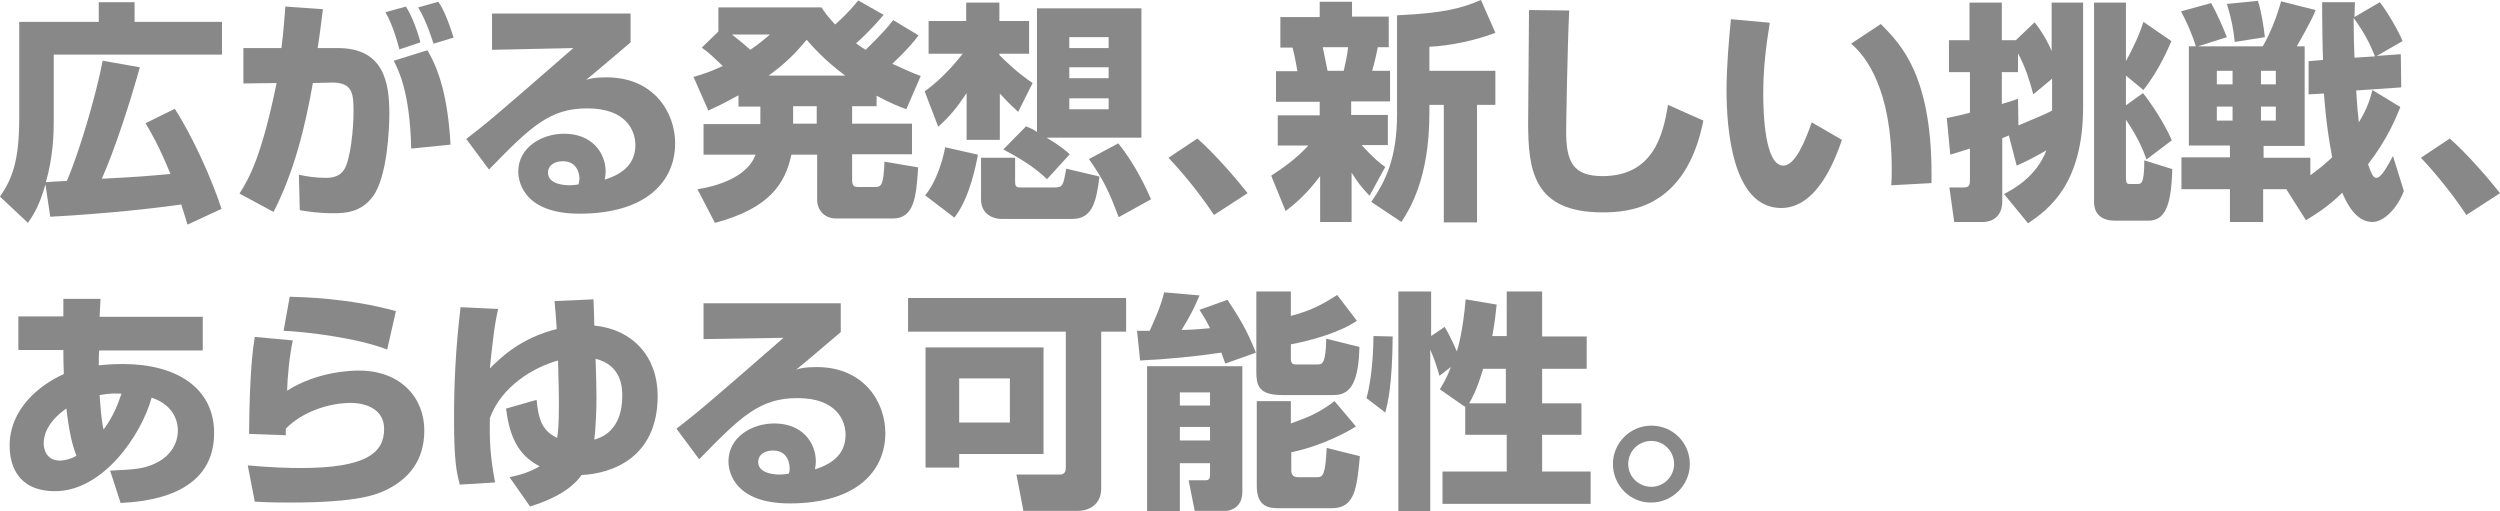
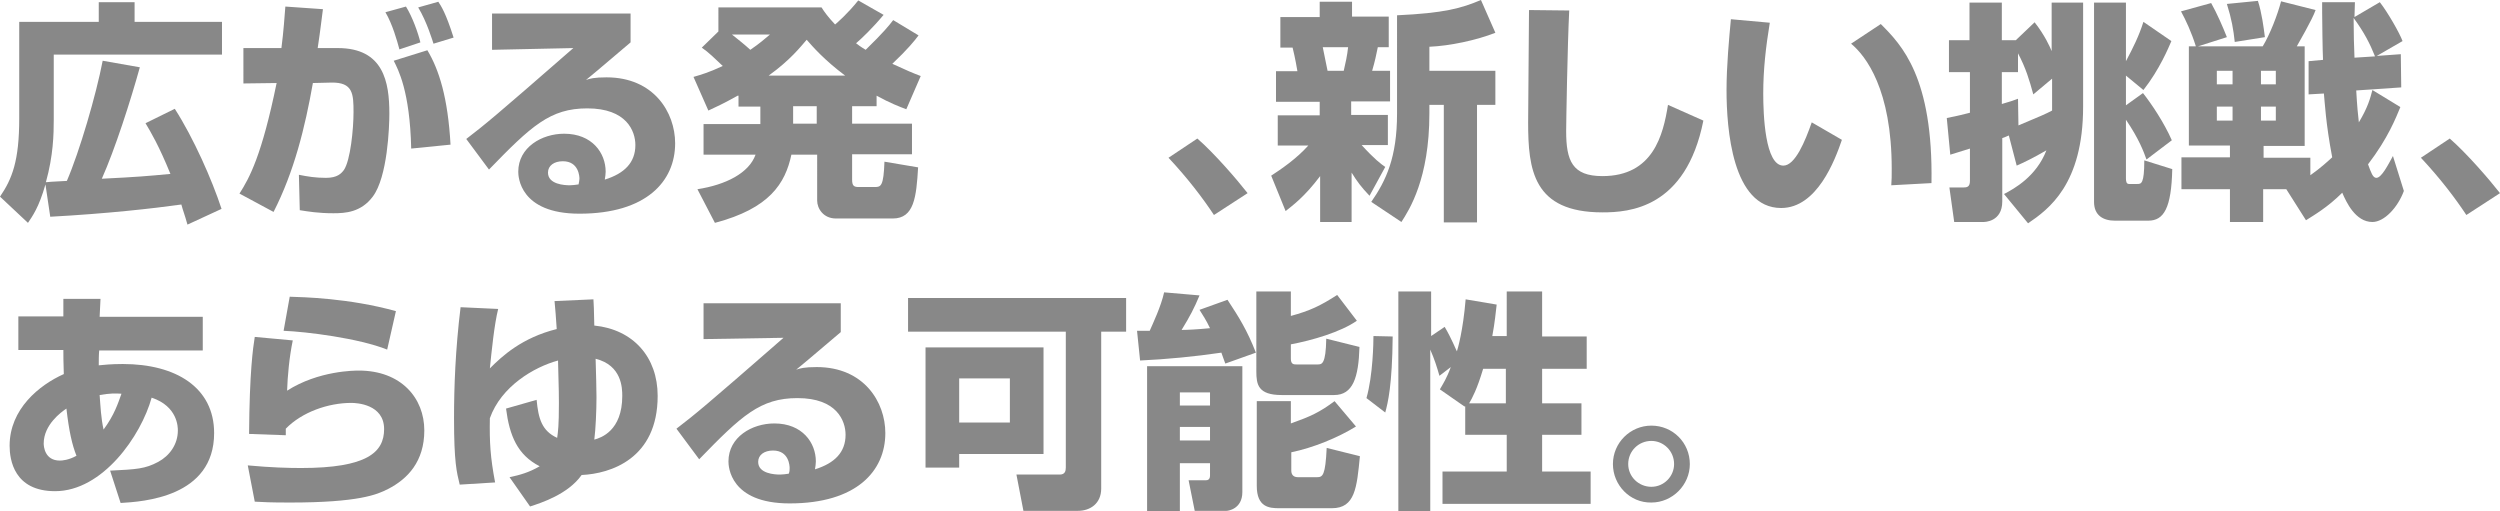
<svg xmlns="http://www.w3.org/2000/svg" version="1.1" id="レイヤー_1" x="0px" y="0px" viewBox="0 0 572.1 117" style="enable-background:new 0 0 572.1 117;" xml:space="preserve">
  <style type="text/css">
	.st0{fill:#888888;}
</style>
  <g>
    <path class="st0" d="M42.9,51.4c-0.7-2.5-1-3.1-1.4-4.6c-6.4,0.9-17.1,2.1-30,2.8l-1.1-7.4c-1.5,5.3-3,7.3-4,8.8L0,45   c2.8-4.1,4.4-8.2,4.4-17.9V5h18.2V0.5h8.2V5h20v7.5H12.3v14.9c0,3.3-0.1,8.2-1.8,14.3c0.8-0.1,1.2-0.1,4.8-0.3   c2.9-6.7,6.7-19.7,8.2-27.5l8.5,1.5c-2.1,7.6-5.7,18.8-8.7,25.5c8.1-0.4,10.4-0.6,15.7-1.1c-2.6-6.4-4.5-9.6-5.7-11.6l6.7-3.3   c4.3,6.7,8.5,16.2,10.7,22.9L42.9,51.4z" />
    <path class="st0" d="M73.9,2.1c-0.3,2.1-0.5,4.3-1.2,8.9h4.6c10.5,0,11.8,7.8,11.8,15c0,3-0.4,14.5-3.8,19c-2.7,3.6-6.3,3.8-9,3.8   c-3.5,0-5.8-0.4-7.7-0.7L68.4,40c2,0.4,3.8,0.7,6.2,0.7c2.6,0,3.5-1,4.1-1.8c1.5-2.2,2.2-9.4,2.2-13.2c0-4.2-0.1-6.9-5.1-6.8   l-4.2,0.1c-1.8,10.2-4.3,20.3-9,29.5l-7.8-4.2c2.3-3.6,5.1-8.7,8.5-25.3l-7.6,0.1V11h8.7c0.5-3.9,0.7-7,0.9-9.5L73.9,2.1z    M91.4,11.3c-0.5-1.9-1.6-5.8-3.2-8.5l4.7-1.3c1.5,2.4,2.8,6.1,3.3,8.2L91.4,11.3z M94.1,34c-0.3-13.2-3-18.1-4-20.1l7.7-2.4   c2.7,4.5,4.7,10.9,5.3,21.6L94.1,34z M99.2,10c-0.2-0.6-1.5-5-3.5-8.3l4.6-1.3c0.6,0.9,1.7,2.5,3.5,8.2L99.2,10z" />
    <path class="st0" d="M144.3,3.1v6.6c-8,6.8-8.5,7.2-10.2,8.6c0.8-0.3,1.9-0.6,4.7-0.6c10.8,0,15.7,8,15.7,15.1   c0,8.7-6.6,16.1-21.9,16.1c-13.7,0-14-8.5-14-9.6c0-5.6,5.4-8.7,10.5-8.7c6.4,0,9.5,4.4,9.5,8.7c0,0.6-0.1,1.1-0.2,1.8   c4.5-1.4,7-3.9,7-7.9c0-3.2-2-8.4-11-8.4c-8.5,0-12.8,4-22.5,14l-5.2-7c4.3-3.3,6.4-5,24.5-20.8l-18.6,0.4V3.1H144.3z M132.6,40.9   c0-0.4-0.1-4-3.8-4c-2,0-3.4,1-3.4,2.6c0,2.7,3.8,2.9,5,2.9c0.7,0,1.2-0.1,2-0.2C132.5,41.6,132.6,41.3,132.6,40.9z" />
    <path class="st0" d="M168.8,21.9c-3.4,1.9-5,2.6-6.7,3.4l-3.4-7.7c1.7-0.5,3.5-1,6.7-2.5c-1.8-1.7-3.2-3.1-4.8-4.2l3.8-3.7V1.7H188   c0.7,1.1,1.5,2.2,3.1,3.9c0.5-0.4,3-2.6,5.3-5.5l5.8,3.3c-2.4,2.9-5.1,5.5-6.3,6.5c1.3,1,1.6,1.1,2.2,1.5c4.1-4,5.3-5.5,6.3-6.8   l5.8,3.5c-0.8,1.1-2.5,3.2-6,6.5c3,1.4,4.9,2.2,6.5,2.8l-3.3,7.6c-1.6-0.6-3.7-1.4-6.8-3.1v2.4h-5.6v4h13.7v7h-13.7v5.8   c0,1.4,0.4,1.7,1.5,1.7h3.7c1.4,0,2-0.2,2.2-5.8l7.7,1.3c-0.4,6.8-0.9,11.7-5.8,11.7h-13c-2.9,0-4.3-2.3-4.3-4.1V35.4h-5.9   c-1.4,6.6-5,12.3-17.5,15.6l-4-7.7c6.5-1,11.8-3.7,13.3-7.9h-11.9v-7h13v-4h-5V21.9z M167.5,7.9c1.5,1.2,2.9,2.3,4.2,3.5   c2.2-1.5,3.3-2.5,4.5-3.5H167.5z M193.4,17.3c-4.8-3.6-7.4-6.6-8.8-8.2c-1.4,1.6-3.7,4.6-8.7,8.2H193.4z M181.5,24.3v4h5.4v-4   H181.5z" />
-     <path class="st0" d="M211.6,20.9c4.3-3,8.2-7.9,8.7-8.6h-7.8V4.8h8.6V0.6h7.6v4.2h6.8v7.5h-6.8v0.3c3.8,3.8,6.4,5.6,7.6,6.4   l-3.3,6.6c-2.4-2.2-3.1-3-4.2-4.2v10.6h-7.6V21.3c-2.2,3.3-3.8,5.3-6.5,7.7L211.6,20.9z M223.8,35.4c-0.4,2-1.8,9.8-5.4,14.4   l-6.7-5.1c2.3-2.7,3.9-7.3,4.6-11L223.8,35.4z M224.5,36.1h7.8v5.5c0,1.2,0.4,1.3,1.4,1.3h7.5c2.1,0,2.1-0.5,2.8-4.3l7.6,1.8   c-0.7,5.7-1.6,9.7-6.2,9.7h-16.3c-1.3,0-4.6-0.7-4.6-4.5V36.1z M234.8,28.9c1.2,0.5,1.8,0.8,2.5,1.3V1.9h23.9v29.6h-21.7   c3.3,2,4.4,3,5.3,3.8l-5.2,5.7c-3-2.9-6.6-5-10-6.8L234.8,28.9z M244.7,8.5V11h9V8.5H244.7z M244.7,15.4v2.5h9v-2.5H244.7z    M244.7,22.4V25h9v-2.5H244.7z M255.9,32.8c4.2,5.2,6.7,11,7.5,12.8l-7.4,4.1c-2.3-6.1-3.4-8.4-6.8-13.3L255.9,32.8z" />
    <path class="st0" d="M277.8,49.2c-2.5-3.8-6-8.4-10.4-13.1l6.6-4.4c3.9,3.4,9,9.3,11.5,12.5L277.8,49.2z" />
    <path class="st0" d="M290.9,40.2c2.3-1.5,5.7-3.8,8.5-6.9h-7v-6.9h9.6v-3.1h-10v-7h4.9c-0.1-0.6-0.5-3-1.1-5.4h-2.8v-7h9V0.4h7.4   v3.4h8.4v7h-2.5c-0.4,1.9-0.6,3-1.3,5.4h4.1v7h-8.9v3.1h8.4v6.9h-6c2.9,3.2,4.5,4.4,5.4,5l-3.6,6.6c-1.9-2-2.8-3.2-4.1-5.3v11.3   h-7.2V40.3c-3.6,4.8-6.4,6.8-7.9,8L290.9,40.2z M302.7,10.8c0.6,2.8,0.8,4.1,1.1,5.4h3.7c0.4-1.7,0.8-3.5,1-5.4H302.7z M342.2,7.5   c-4.3,1.7-10.4,3-15.1,3.2v5.5h15.1V24H338v26.9h-7.6V24h-3.3V26c0,14.9-4.6,22-6.4,24.8l-6.9-4.6c3.4-4.9,5.9-10.2,5.9-20.2V3.5   C330.5,3,334.4,1.9,338.9,0L342.2,7.5z" />
-     <path class="st0" d="M359.1,2.4c-0.4,7.9-0.7,26-0.7,27.6c0,6.8,1.4,10.3,8.3,10.3c11.6,0,13.9-9.4,15-16.3l8.1,3.6   c-4,20.1-17,21-23.1,21c-15.9,0-17-9.8-17-20.6c0-4,0.2-22,0.2-25.7L359.1,2.4z" />
+     <path class="st0" d="M359.1,2.4c-0.4,7.9-0.7,26-0.7,27.6c0,6.8,1.4,10.3,8.3,10.3c11.6,0,13.9-9.4,15-16.3l8.1,3.6   c-4,20.1-17,21-23.1,21c-15.9,0-17-9.8-17-20.6c0-4,0.2-22,0.2-25.7z" />
    <path class="st0" d="M405,5.2c-0.9,5.5-1.5,10.7-1.5,16.2c0,4.8,0.4,16.5,4.6,16.5c2.7,0,5-5.6,6.5-9.9l6.9,4   c-1.6,4.7-5.7,15.6-13.9,15.6c-11.2,0-12.5-18.2-12.5-27c0-5.5,0.6-12,1-16.2L405,5.2z M432.8,42.4c0.1-1.1,0.1-2.2,0.1-3.8   c0-18.1-5.9-25.8-9.3-28.6l6.8-4.5c4.8,4.8,12,12.2,11.6,36.4L432.8,42.4z" />
    <path class="st0" d="M458.6,44.4c2.3-1.2,7.4-4,9.7-10c-3.1,1.8-5.2,2.8-6.8,3.5l-1.8-6.9c-0.7,0.3-0.9,0.4-1.5,0.6v14.5   c0,4.7-4.1,4.7-4.3,4.7h-6.7l-1.1-7.9h3.2c0.8,0,1.5-0.1,1.5-1.5v-7.4c-2,0.6-2.9,0.9-4.5,1.4l-0.8-8.4c1.4-0.3,1.8-0.3,5.3-1.2   v-9.3H446V9.2h4.7V0.6h7.4v8.6h3.2l4.3-4.1c2.3,2.9,3.6,5.8,3.9,6.6V0.6h7.2v23.8c0,17.8-7.9,23.5-12.6,26.7L458.6,44.4z    M465.3,21.6c-0.9-3.3-1.7-6-3.5-9.4v4.3h-3.7v7.3c2.1-0.6,2.3-0.7,3.7-1.2l0.1,6.1c5-2.1,6.2-2.6,7.7-3.4V18L465.3,21.6z    M491.2,36.5c-0.6-1.7-1.7-4.7-4.7-9.1v13.4c0,0.7,0.1,1.3,0.7,1.3h1.9c0.9,0,1.6,0,1.6-5.4l6.4,2c-0.2,8.9-1.9,11.8-5.5,11.8H484   c-2.7,0-4.8-1.2-4.8-4.3V0.6h7.3v13.4c1.6-3,3-5.8,4-9l6.4,4.4c-0.6,1.4-2.7,6.5-6.4,11.2l-4-3.3v6.8l3.9-2.8   c1.9,2.4,4.8,6.7,6.6,10.8L491.2,36.5z" />
    <path class="st0" d="M549.3,24.5c-1,2.4-2.8,7.1-7.4,13.1c0.7,1.9,1.1,3.1,1.9,3.1c1.2,0,2.7-3,3.8-5l2.5,8   c-1.4,3.8-4.5,7.1-7.2,7.1c-3.9,0-6-4.6-6.9-6.7c-3.3,3.3-6.4,5.1-8.3,6.3l-4.5-7.1h-5.3v7.5h-7.6v-7.5h-11.1v-7.3h11.1v-2.7h-9.4   V10.6h1.6c-1-3.2-2.3-6-3.4-8l6.9-1.9c1.3,2.3,2.7,5.5,3.6,7.8l-6.6,2.1h14.8c1.6-2.6,3.4-7.2,4.2-10.3l7.9,2   c-0.7,2.1-4.1,7.9-4.3,8.3h1.8v22.8h-9.4v2.7h10.7v4c2.4-1.7,3.9-3.1,5-4.1c-1.5-7.9-1.7-12.7-1.9-14.6l-3.5,0.2V14l3.3-0.3   c-0.1-1.7-0.2-9.4-0.2-10.9V0.5h7.5c0,0.5-0.1,2.9-0.1,3.4l5.8-3.4c1.8,2.3,4.5,7,5.2,8.9l-5.9,3.4l5.5-0.4l0.1,7.6l-10.3,0.7   c0.2,3.6,0.4,5.6,0.6,7.3c2.1-3.5,2.6-5.5,3.1-7.4L549.3,24.5z M507.3,16.2v3.1h3.6v-3.1H507.3z M507.3,24.4v3.2h3.6v-3.2H507.3z    M516.7,0.2c0.9,2.8,1.3,6,1.6,8.3l-6.9,1.1c-0.3-2.8-0.7-5.2-1.8-8.7L516.7,0.2z M517.4,16.2v3.1h3.4v-3.1H517.4z M517.4,24.4v3.2   h3.4v-3.2H517.4z M543.5,12.9c-1.2-3-2.5-5.5-4.9-8.8c0,3,0.1,7.2,0.2,9.1L543.5,12.9z" />
    <path class="st0" d="M564.4,49.2c-2.5-3.8-6-8.4-10.4-13.1l6.6-4.4c3.9,3.4,9,9.3,11.5,12.5L564.4,49.2z" />
    <path class="st0" d="M14.5,68.4h8.5l-0.2,4.1h23.6v7.7H22.7c-0.1,1-0.1,2.3-0.1,3.4c1-0.1,2.8-0.3,5.5-0.3   c12.2,0,20.9,5.4,20.9,15.8c0,14.7-16.3,15.7-21.4,16l-2.4-7.4c6.1-0.3,8-0.4,11-2c2.6-1.4,4.5-4,4.5-7.2c0-0.7,0-5.5-6-7.5   c-2.4,8.7-11.2,21.4-22.1,21.4c-9.4,0-10.4-7.2-10.4-10.4c0-8.4,6.8-13.9,12.4-16.4c-0.1-2.8-0.1-4.3-0.1-5.5H4.2v-7.7h10.3V68.4z    M15.2,93.5c-1.2,0.8-5.2,3.7-5.2,8c0,0.6,0.2,3.9,3.7,3.9c0.5,0,2-0.1,3.8-1.1C16.5,101.8,15.8,98.7,15.2,93.5z M27.8,90.1   c-1.3-0.1-2.8-0.1-5,0.3c0.2,2.6,0.3,5.2,0.9,7.9C26.2,94.9,27,92.3,27.8,90.1z" />
    <path class="st0" d="M67,77.9c-0.8,3.8-1.2,8.3-1.3,11.5c7.2-4.6,15.5-4.6,16.4-4.6c9.7,0,15,6.3,15,13.7c0,7.1-3.8,11.1-8.3,13.4   c-2.5,1.3-6.8,3.1-22.4,3.1c-4.9,0-6-0.1-8.1-0.2l-1.6-8.3c5.4,0.5,9.4,0.6,12.2,0.6c15.1,0,19-3.6,19-8.9c0-5.7-6.3-6-7.5-6   c-5.3,0-11.3,2.1-15,5.9v1.5l-8.4-0.3c0.1-14.2,0.9-19.7,1.3-22.2L67,77.9z M88.6,80c-6.5-2.6-18.5-4.1-23.7-4.3l1.4-7.8   c3,0.1,13.5,0.3,24.3,3.3L88.6,80z" />
    <path class="st0" d="M135.8,68.5c0.1,1.4,0.1,1.9,0.2,6c8.9,0.9,14.5,7.2,14.5,16.1c0,14.4-10.8,17.8-17.4,18.1   c-3.1,4.4-9.3,6.4-11.8,7.2l-4.7-6.7c2.4-0.5,4.5-1.1,6.9-2.5c-5.1-2.6-6.9-7-7.7-13.2l7-2c0.4,4.3,1.2,7.1,4.7,8.7   c0.2-1.4,0.4-2.8,0.4-7.9c0-1.6,0-2.5-0.2-9.8c-5.5,1.5-13,5.9-15.6,13.2c-0.1,5.5,0.1,8.9,1.2,14.7l-8.1,0.5   c-0.7-2.9-1.3-5.1-1.3-15.2c0-7.1,0.3-15.6,1.5-25.4l8.6,0.4c-0.9,3.6-1.5,9.7-1.9,13.6c2.8-2.8,7.3-7,15.3-9   c-0.2-3.1-0.3-4.2-0.5-6.4L135.8,68.5z M142.4,90.6c0-1.8-0.1-7-6.1-8.5c0.1,2.9,0.2,7.7,0.2,8.8c0,3.1-0.2,7.4-0.5,9.7   C137.5,100.2,142.4,98.6,142.4,90.6z" />
    <path class="st0" d="M192.4,69.4V76c-8,6.8-8.5,7.2-10.2,8.6c0.8-0.3,1.9-0.6,4.7-0.6c10.8,0,15.7,8,15.7,15.1   c0,8.7-6.6,16.1-21.9,16.1c-13.7,0-14-8.5-14-9.6c0-5.6,5.4-8.7,10.5-8.7c6.4,0,9.5,4.4,9.5,8.7c0,0.6-0.1,1.1-0.2,1.8   c4.5-1.4,7-3.9,7-7.9c0-3.2-2-8.4-11-8.4c-8.5,0-12.8,4-22.5,14l-5.2-7c4.3-3.3,6.4-5,24.5-20.8L161,77.6v-8.2H192.4z M180.7,107.1   c0-0.4-0.1-4-3.8-4c-2,0-3.4,1-3.4,2.6c0,2.7,3.8,2.9,5,2.9c0.7,0,1.2-0.1,2-0.2C180.7,107.9,180.7,107.6,180.7,107.1z" />
    <path class="st0" d="M244,75.9h-36.2v-7.7h49.9v7.7h-5.7v35.9c0,3.5-2.6,5.1-5.3,5.1h-12.5l-1.6-8.3h9.9c1.2,0,1.4-0.8,1.4-1.6   V75.9z M238.8,79.5v24.4h-19.3v3.1h-7.7V79.5H238.8z M219.5,86.6v10.1h11.6V86.6H219.5z" />
    <path class="st0" d="M280.4,83.2c-0.3-0.7-0.4-1.2-0.9-2.5c-6.1,0.9-12.4,1.5-18.6,1.8l-0.7-6.8h2.9c0.7-1.6,2.6-5.6,3.3-8.8   l8.1,0.7c-1.2,2.9-2.2,4.8-4.1,7.9c1.1,0,3.5-0.1,6.5-0.4c-0.9-1.9-1.6-2.9-2.4-4.2l6.4-2.3c2.7,4.1,4.5,7,6.5,12.1L280.4,83.2z    M262.6,83.8h21.7v28.8c0,3.9-3.3,4.3-3.6,4.3h-7.3l-1.4-7h4c0.8,0,0.9-0.7,0.9-1.1v-2.8H270V117h-7.5V83.8z M270,89.8v3h6.9v-3   H270z M270,97.7v3.1h6.9v-3.1H270z M295.4,66.7v5.6c4.4-1.2,6.7-2.3,10.6-4.8l4.5,5.9c-3.7,2.6-10.3,4.5-15.1,5.4v3.3   c0,1.3,0.7,1.3,1.3,1.3h4.8c1,0,1.9,0,2-5.9l7.6,1.9c-0.2,7-1.5,11-5.8,11h-12c-5.4,0-5.8-2.4-5.8-5.4V66.7H295.4z M287.6,91.8h7.8   v5.1c4.5-1.6,6.5-2.5,10-5.1l4.9,5.8c-4.2,2.6-9.9,4.9-14.8,5.9v4.2c0,0.7,0.3,1.5,1.5,1.5h4.4c1.3,0,1.9-0.4,2.2-6.7l7.6,1.9   c-0.7,7.2-1.1,11.9-6.4,11.9h-12.1c-2.2,0-5.1-0.2-5.1-5.1V91.8z" />
    <path class="st0" d="M318.7,77c-0.1,11.2-1.1,15.2-1.7,17.4l-4.3-3.3c1.5-5.2,1.6-12.9,1.6-14.2L318.7,77z M335.1,93l-5.6-3.9   c0.7-1.2,1.6-2.6,2.5-5.1l-2.6,2c-0.6-2.1-1.1-3.7-2.1-6v37H320V66.7h7.5v10.2l3.1-2.1c1.7,2.9,2.5,5.1,2.8,5.6   c0.2-0.6,1.4-4.7,2-11.9l7.1,1.2c-0.2,1.6-0.4,4-1,7.2h3.3V66.7h8.1V77h10.2v7.4h-10.2v7.9h9v7.2h-9v8.4h11.1v7.4h-33.9v-7.4h14.7   v-8.4h-9.5V93z M344.6,92.3v-7.9h-5.2c-1.4,4.7-2.5,6.7-3.2,7.9H344.6z" />
    <path class="st0" d="M386.7,106.2c0,4.8-4,8.8-8.8,8.8c-4.9,0.1-8.8-4-8.8-8.8c0-4.9,4-8.8,8.8-8.8   C382.8,97.4,386.7,101.3,386.7,106.2z M372.6,106.2c0,2.9,2.4,5.2,5.3,5.2c2.9,0,5.2-2.4,5.2-5.2c0-3-2.4-5.3-5.2-5.3   C375,100.9,372.6,103.2,372.6,106.2z" />
  </g>
  <g>
</g>
  <g>
</g>
  <g>
</g>
  <g>
</g>
  <g>
</g>
  <g>
</g>
  <g>
</g>
  <g>
</g>
  <g>
</g>
  <g>
</g>
  <g>
</g>
  <g>
</g>
  <g>
</g>
  <g>
</g>
  <g>
</g>
</svg>